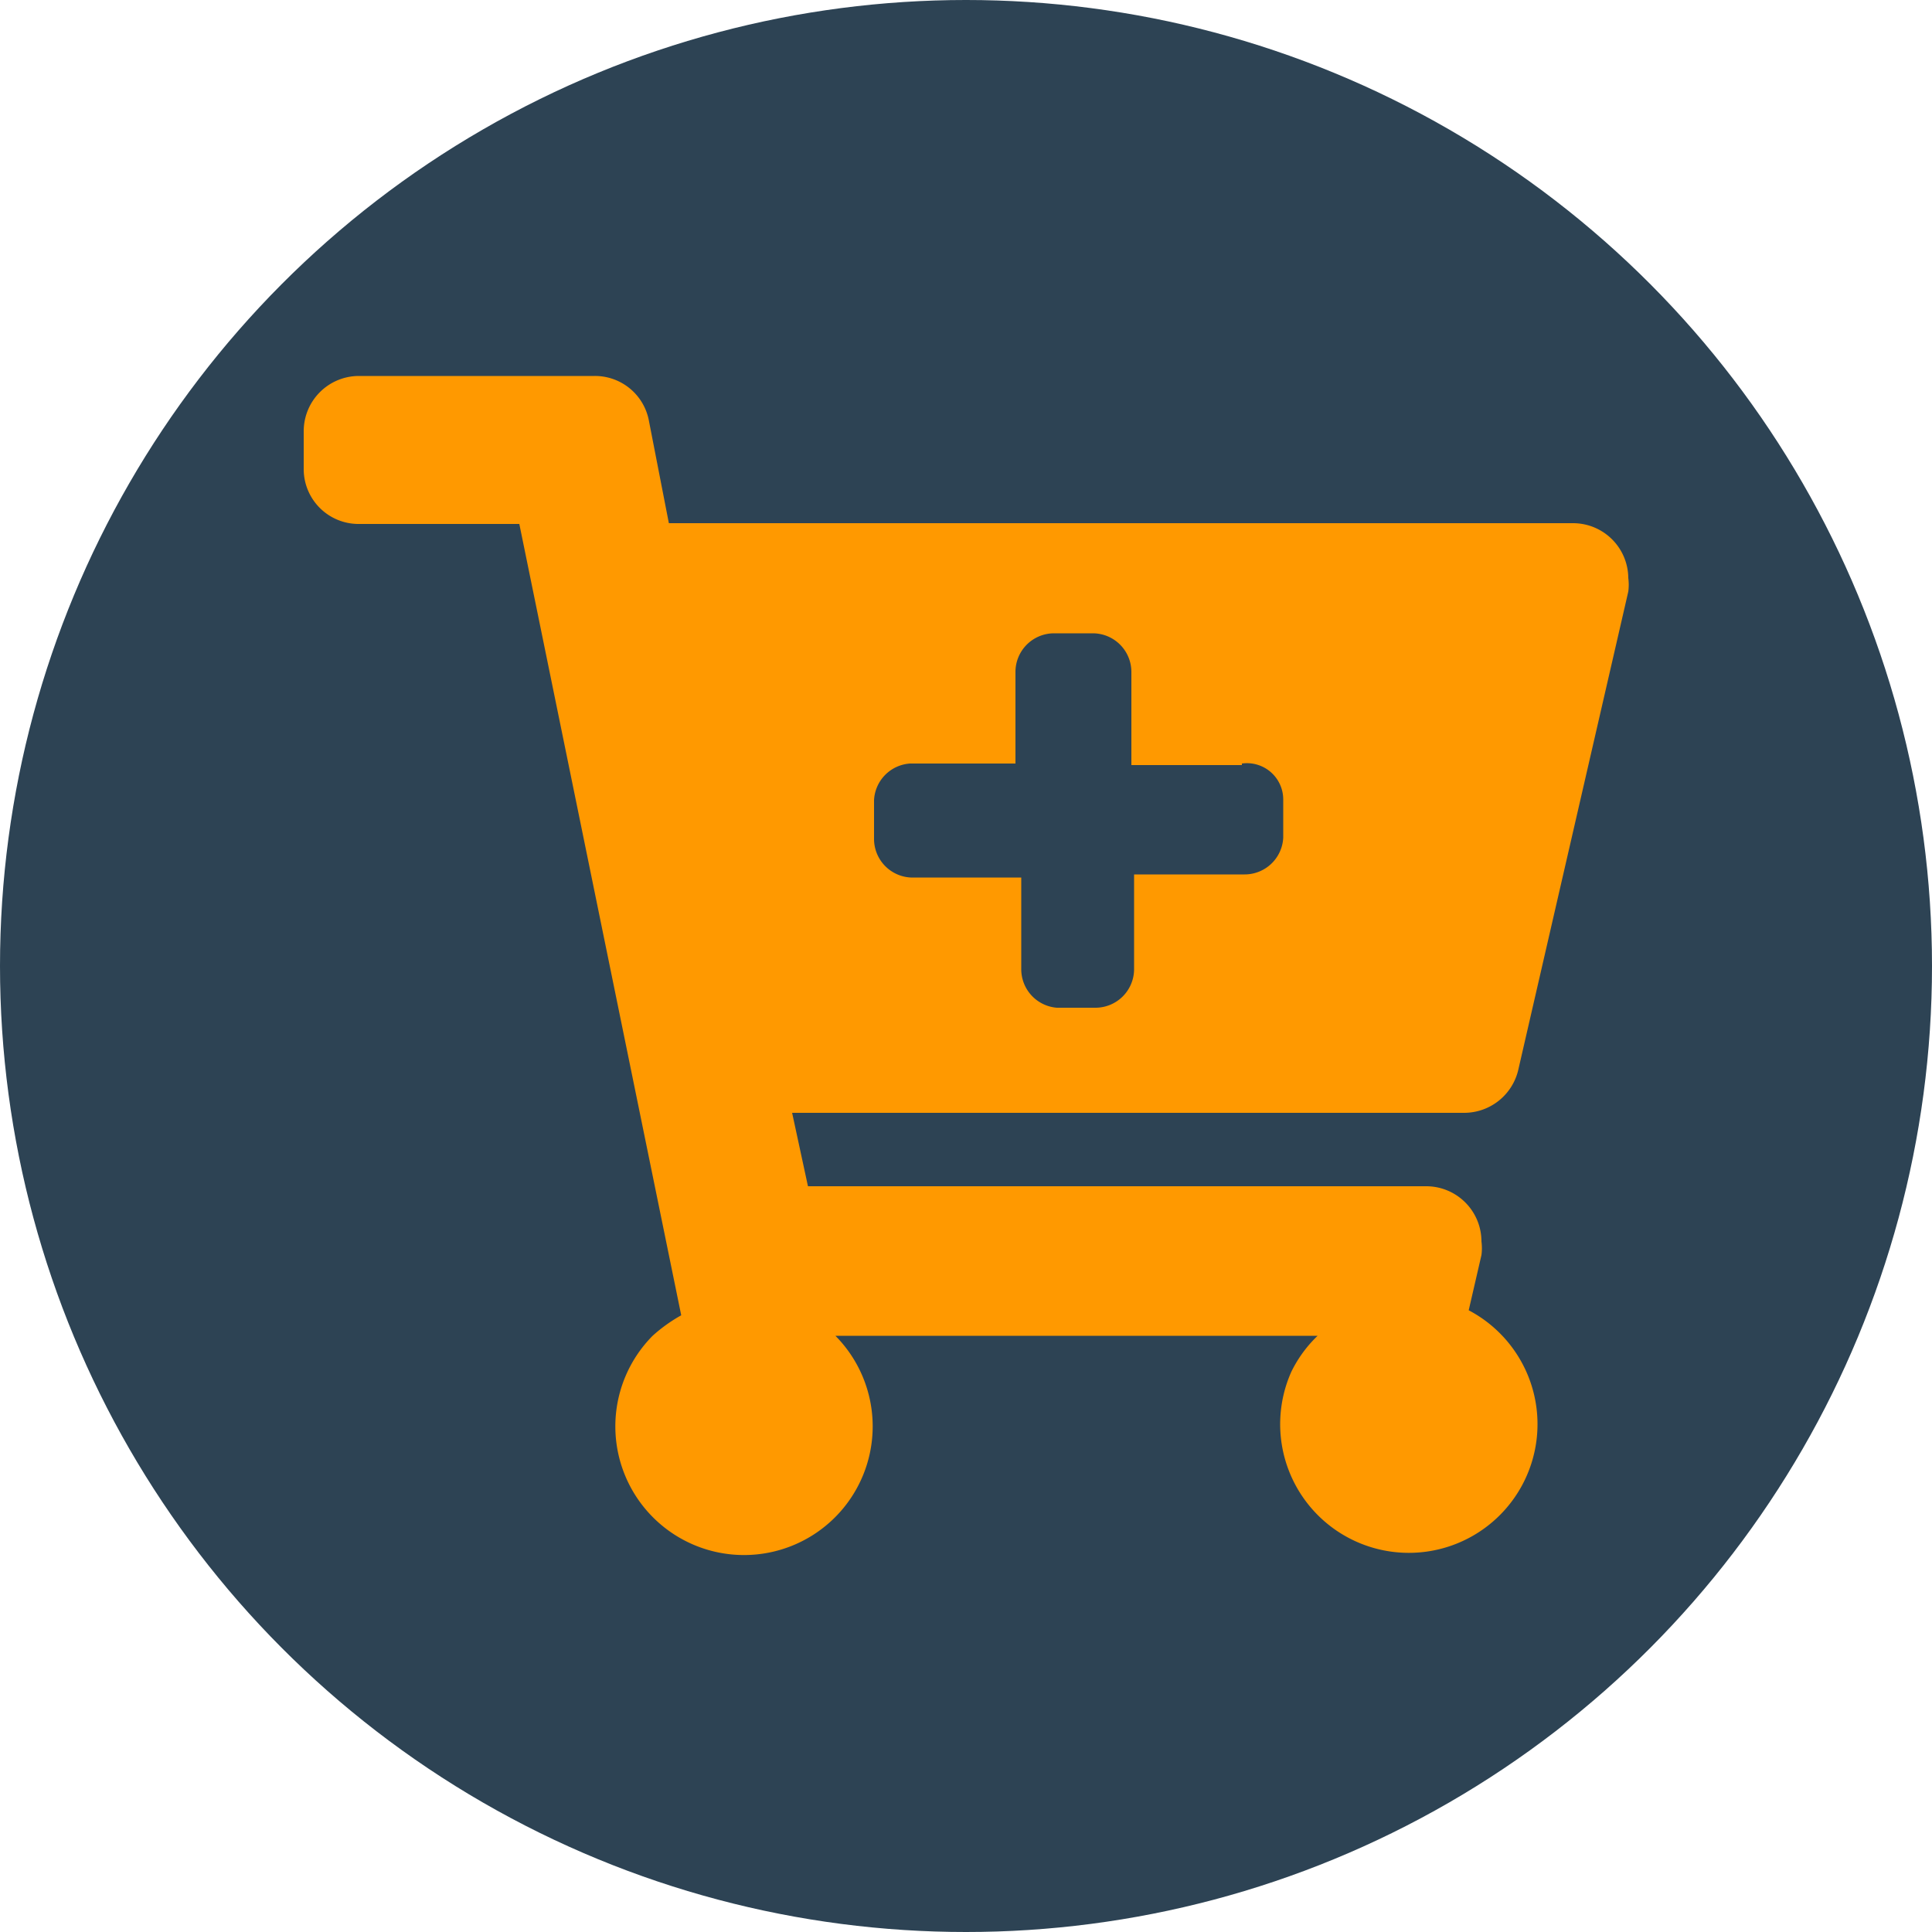
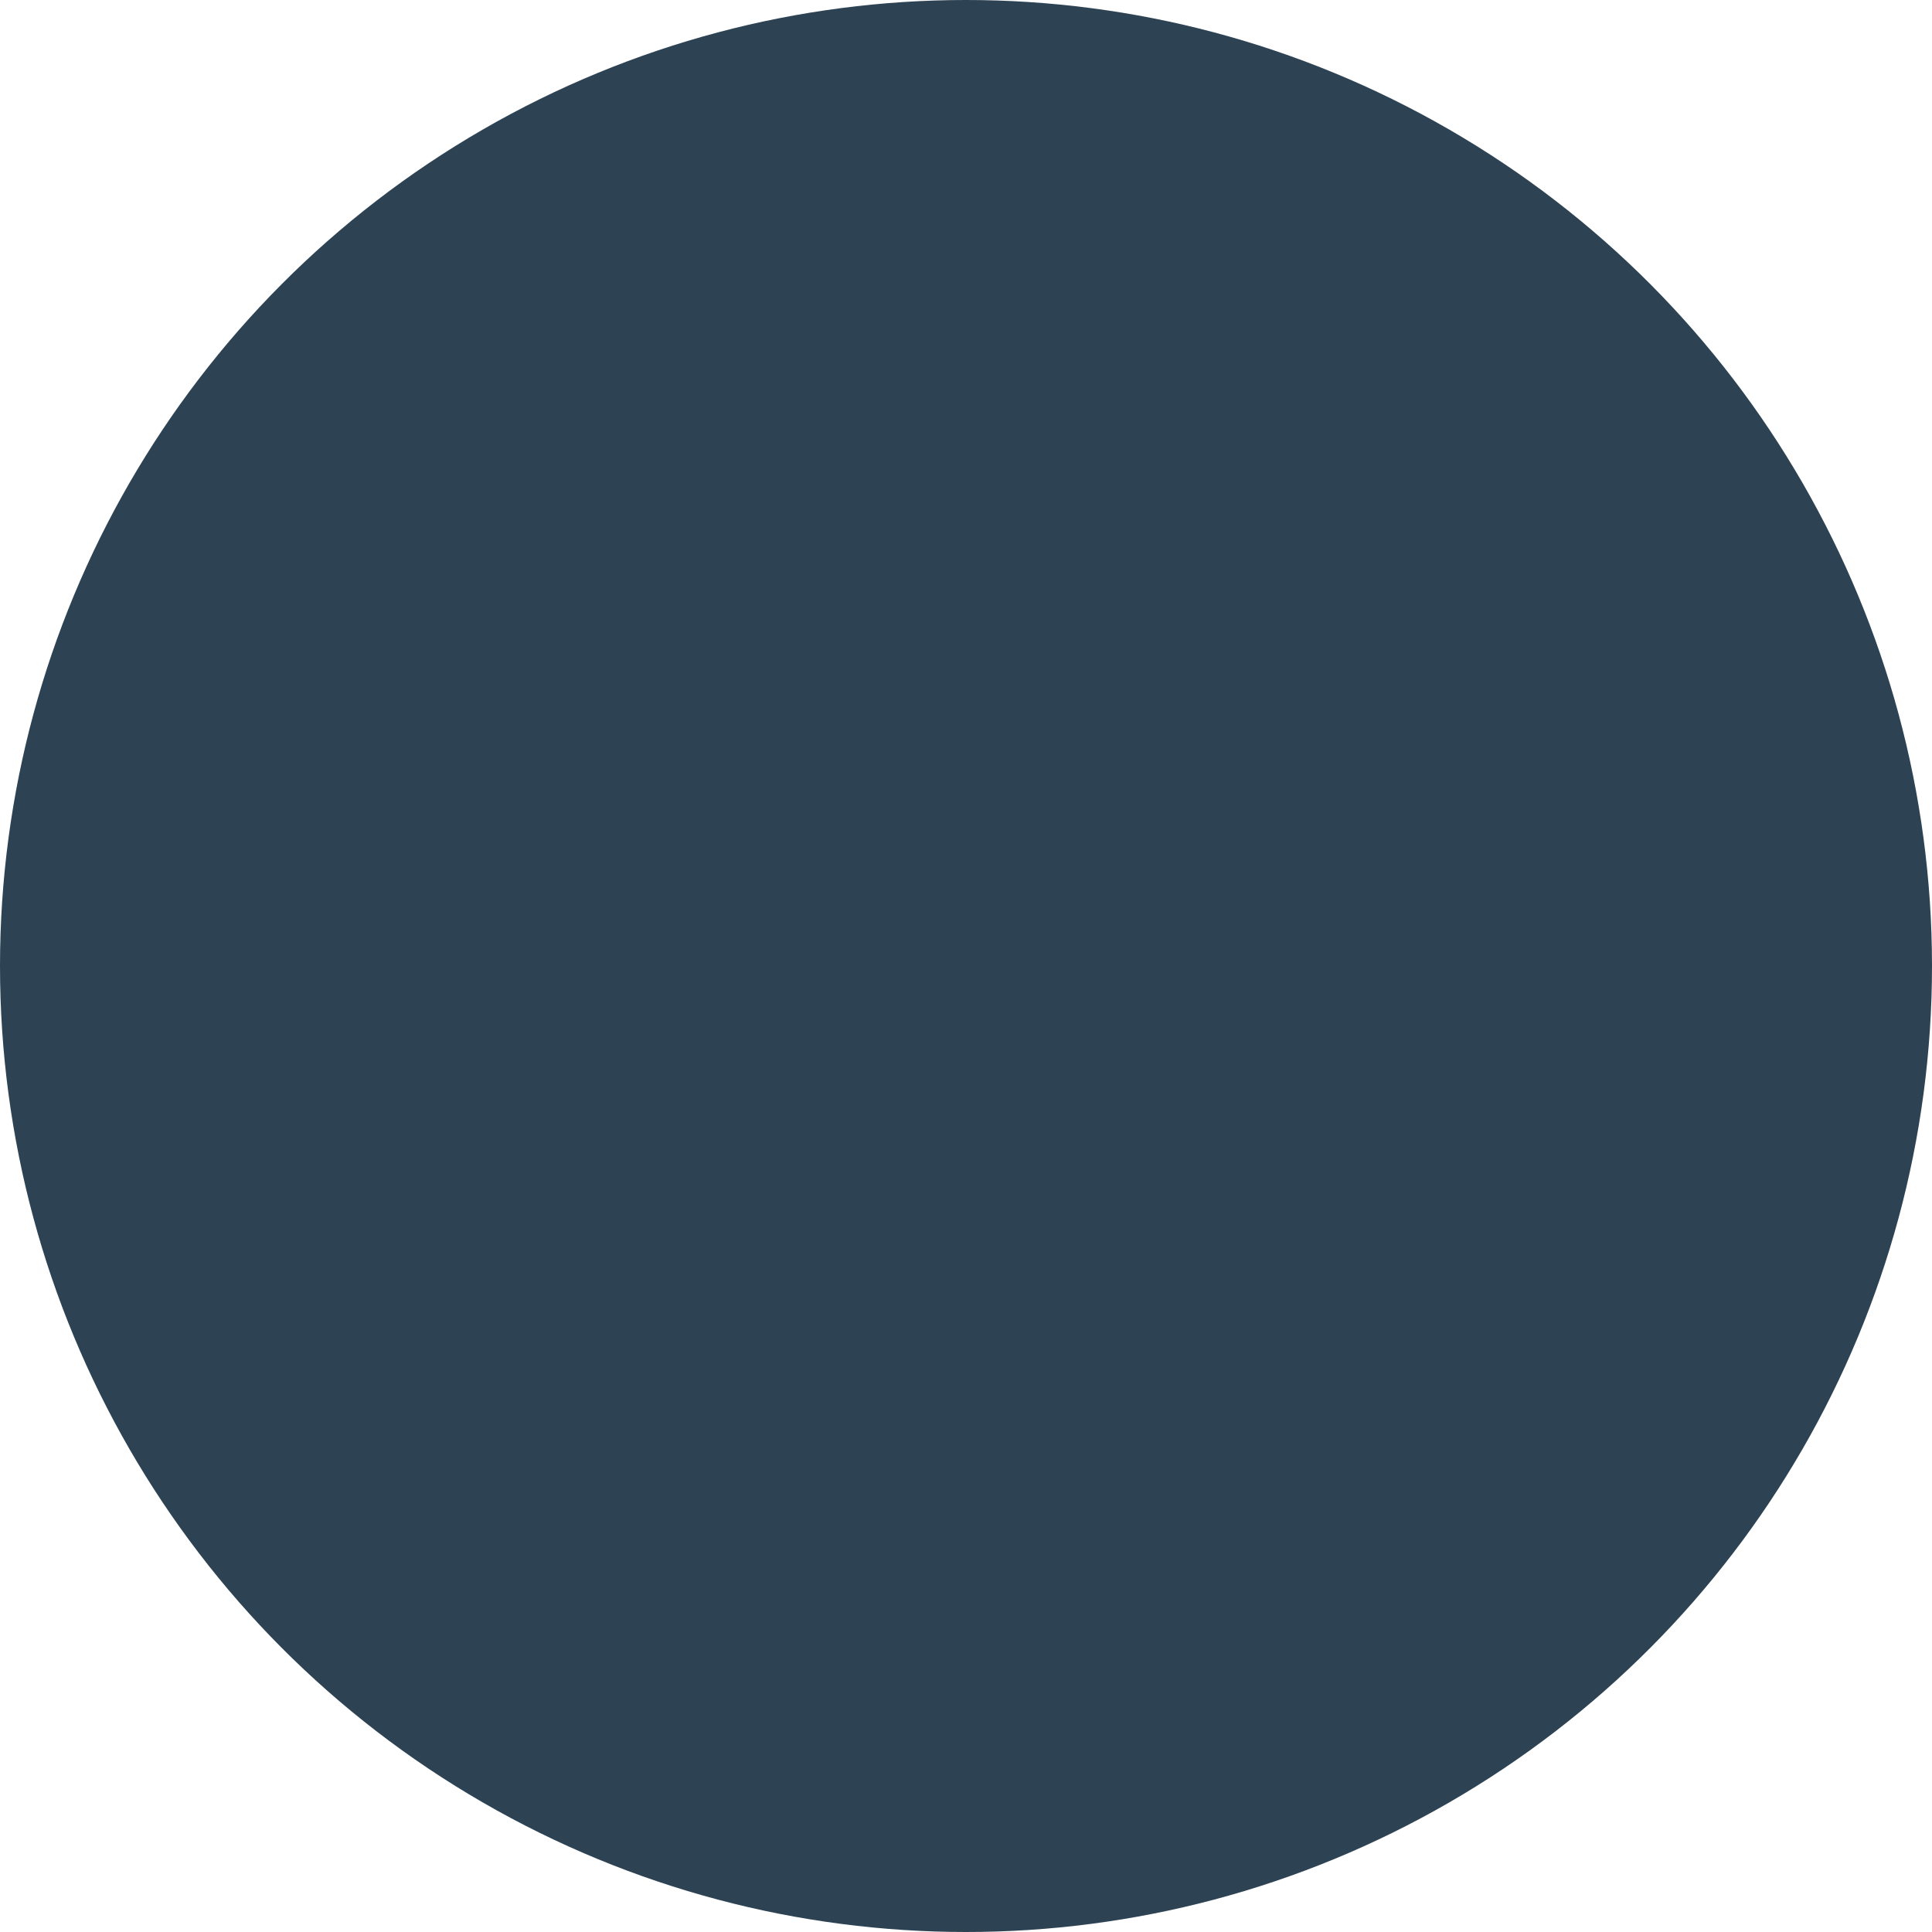
<svg xmlns="http://www.w3.org/2000/svg" id="ae84ee51-a5b0-453a-9555-cff3c659b625" data-name="Layer 1" width="50" height="50" viewBox="0 0 50 50">
  <defs>
    <style> .a0e5f054-e24f-4b11-90e4-9bb5bbfe1c78 { fill: #2d4354; } .a13055b2-13dd-4f70-8803-cddcfd8dbc25 { fill: #f90; } </style>
  </defs>
  <circle class="a0e5f054-e24f-4b11-90e4-9bb5bbfe1c78" cx="25" cy="25" r="25" />
-   <path class="a13055b2-13dd-4f70-8803-cddcfd8dbc25" d="M100.4,91.3H83l.41,1.9h16a1.43,1.43,0,0,1,1.43,1.43h0a1.34,1.34,0,0,1,0,.35l-.33,1.43A3.33,3.33,0,1,1,95.92,98v0h0a3.28,3.28,0,0,1,.68-.93H84.12a3.33,3.33,0,1,1-4.73,0,4,4,0,0,1,.74-.53L75.94,76.06H71.81a1.42,1.42,0,0,1-1.45-1.4h0v-1a1.43,1.43,0,0,1,1.43-1.43h6.1a1.42,1.42,0,0,1,1.4,1.14l.52,2.67h23.4a1.43,1.43,0,0,1,1.43,1.42,1.34,1.34,0,0,1,0,.35L101.79,90.2A1.44,1.44,0,0,1,100.4,91.3Zm-5.76-9H91.78V79.89a1,1,0,0,0-1-1h-1a1,1,0,0,0-1,1h0v2.37H86.05a1,1,0,0,0-.93.95v1a1,1,0,0,0,.95,1h2.86v2.37a1,1,0,0,0,.92,1h1a1,1,0,0,0,1-1h0V85.13h2.86a1,1,0,0,0,1-.95h0v-1A.94.94,0,0,0,94.64,82.26Z" transform="translate(-62.5 -62.5)" />
</svg>